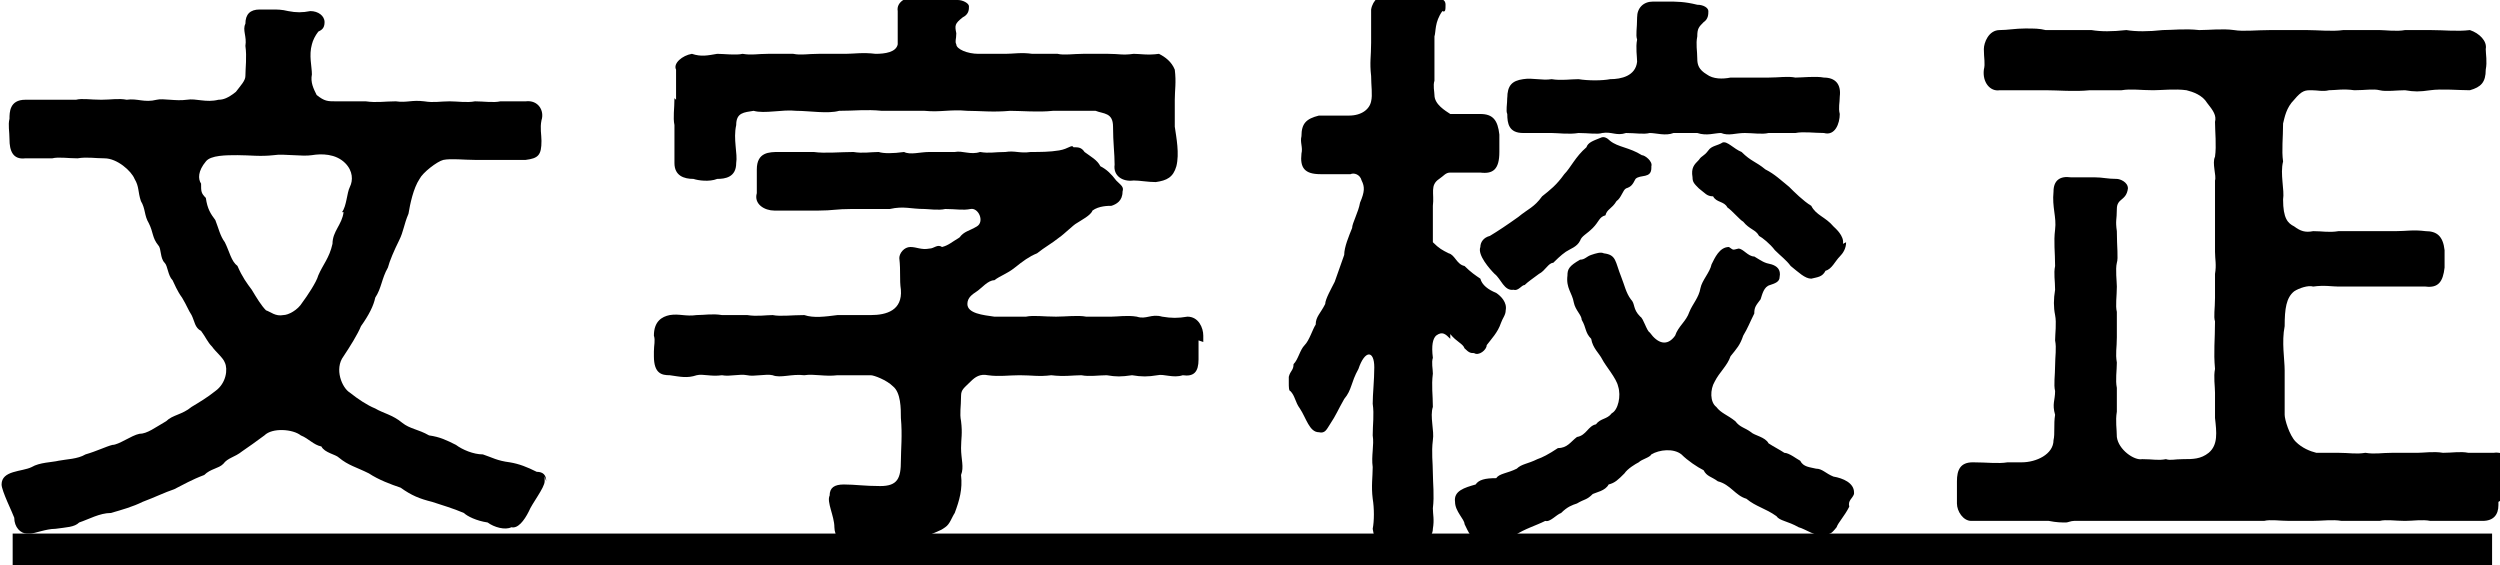
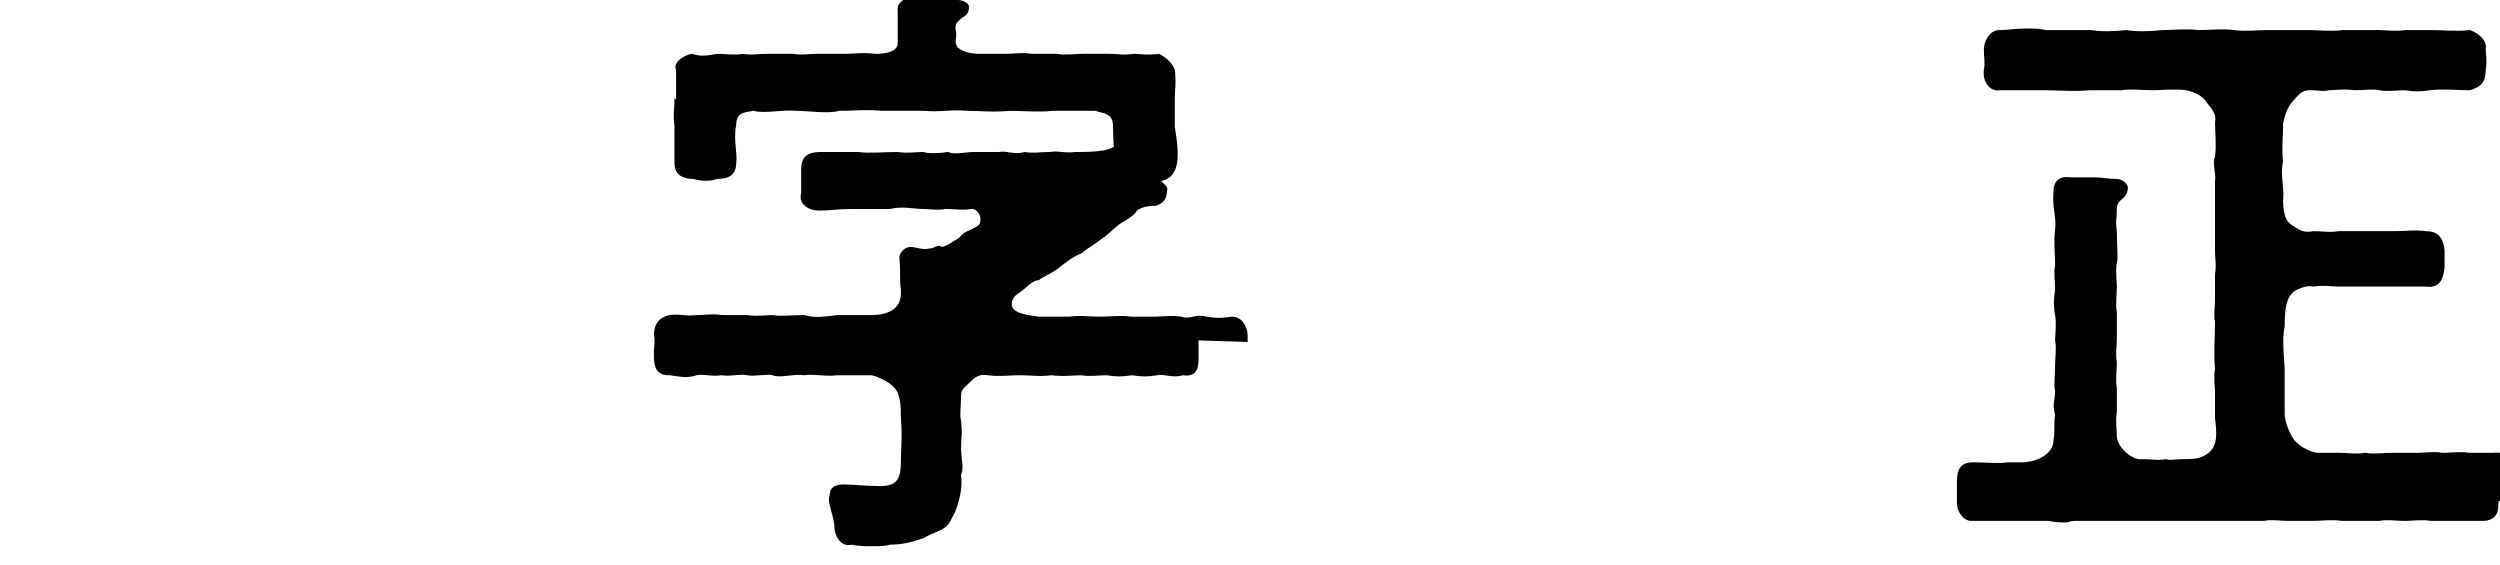
<svg xmlns="http://www.w3.org/2000/svg" id="_レイヤー_2" data-name="レイヤー 2" width="157.9" height="35.7" viewBox="0 0 157.9 35.7">
  <g id="layout">
    <g>
-       <path d="m34.4,30.1c0,0,0,.2,0,.3,0,.4-.8,1.4-1,1.9-.3.6-.7,1.1-1.1,1-.4.2-1.1,0-1.5-.3-.7-.1-1.3-.4-1.5-.6-.7-.3-1.4-.5-2-.7-.8-.2-1.3-.4-2-.9-.6-.2-1.4-.5-2-.9-.8-.4-1.3-.5-1.9-1-.2-.2-.9-.3-1.1-.7-.5-.1-.8-.5-1.3-.7-.5-.4-1.8-.5-2.3,0-.4.3-1.1.8-1.4,1-.5.4-.9.4-1.2.8-.3.3-.8.3-1.2.7-.8.3-1.3.6-1.9.9-.6.2-1.2.5-2,.8-.6.3-1.3.5-2,.7-.7,0-1.4.4-2,.6-.3.3-.8.3-1.5.4-.6,0-1.3.3-1.6.3,0,0-.1,0-.2,0-.4,0-.8-.4-.8-1-.1-.3-.8-1.7-.8-2.1,0-.9,1.3-.8,1.9-1.1.5-.3,1.3-.3,1.7-.4.5-.1,1.2-.1,1.7-.4.7-.2,1.3-.5,1.7-.6.4,0,1.2-.6,1.7-.7.5,0,1-.4,1.7-.8.4-.4,1-.4,1.6-.9.5-.3,1-.6,1.5-1,.7-.5.8-1.4.6-1.8-.1-.3-.6-.7-.8-1-.3-.3-.4-.6-.7-1-.4-.2-.4-.6-.6-1-.2-.3-.3-.6-.6-1.1-.3-.4-.5-.9-.6-1.1-.3-.3-.3-.9-.5-1.1-.3-.3-.2-.9-.4-1.1-.4-.5-.3-.8-.6-1.4-.3-.5-.2-.9-.5-1.4-.2-.6-.1-.9-.4-1.4-.2-.5-1.1-1.3-1.9-1.3-.6,0-1.1-.1-1.7,0-.6,0-1.2-.1-1.6,0-.5,0-.9,0-1.7,0-.8.1-1-.5-1-1.2,0-.5-.1-.9,0-1.3,0-.4,0-1.2,1-1.2.6,0,1.1,0,1.6,0,.7,0,1.2,0,1.6,0,.4-.1.9,0,1.6,0,.6,0,1.1-.1,1.6,0,.7-.1,1.1.2,1.9,0,.4-.1,1.2.1,1.9,0,.6-.1,1.2.2,2,0,.3,0,.6-.1,1.1-.5.3-.4.6-.7.6-1,0-.5.1-1.2,0-1.9.1-.6-.2-1,0-1.4,0-.6.3-.9.9-.9h.2c.2,0,.4,0,.6,0,.3,0,.6,0,1,.1.5.1.9.1,1.4,0,.5,0,.9.3.9.7s-.2.5-.4.6q-.3.4-.4.8c-.2.7,0,1.4,0,1.9-.1.5.1.9.3,1.3.5.4.7.4,1.2.4.6,0,1.3,0,1.9,0,.7.1,1.2,0,1.9,0,.7.1,1-.1,1.8,0,.6.1,1,0,1.6,0,.5,0,1.1.1,1.6,0,.5,0,1.2.1,1.6,0,.5,0,1,0,1.6,0,.8-.1,1.2.6,1,1.2-.1.5,0,.9,0,1.3,0,.9-.2,1.1-1,1.2-.5,0-1.2,0-1.6,0-.4,0-1.1,0-1.6,0-.7,0-1.5-.1-2,0-.4.1-1.3.8-1.5,1.2-.4.6-.6,1.6-.7,2.2-.3.7-.3,1.1-.6,1.7-.3.6-.6,1.3-.7,1.7-.4.7-.4,1.3-.8,1.9-.1.5-.4,1.1-.9,1.8-.2.5-.7,1.3-1.1,1.9-.6.8-.1,2,.4,2.3.5.4,1.1.8,1.6,1,.5.3,1.1.4,1.7.9.5.4,1,.4,1.7.8.7.1,1.1.3,1.7.6.4.3,1.1.6,1.7.6.6.2.9.4,1.7.5.6.1,1.1.3,1.7.6.4,0,.6.2.6.6Zm-12.8-16.7c.3-.4.3-1.2.5-1.6.2-.4.2-1-.3-1.5-.6-.6-1.5-.6-2.1-.5-.6.1-1.8-.1-2.4,0-.9.1-1.5,0-2.3,0-.7,0-1.7,0-2,.4-.5.6-.5,1.1-.3,1.4,0,.5,0,.6.3.9.1.7.3,1,.6,1.4.2.5.3,1,.6,1.4.3.6.4,1.2.8,1.5.3.7.6,1.1.9,1.5.3.5.6,1,.9,1.3.3.1.6.4,1.1.3.3,0,.9-.3,1.2-.8.3-.4.9-1.3,1-1.7.3-.7.7-1.1.9-2,0-.8.6-1.2.7-2Z" stroke-width="0" />
-       <path d="m75.7,21.5v.2c0,.2,0,.4,0,.6v.4c0,.8-.3,1.1-1,1-.6.2-1.2-.1-1.6,0-.6.1-1,.1-1.6,0-.7.1-1,.1-1.6,0-.5,0-1.1.1-1.6,0-.5,0-1.1.1-1.9,0-.8.1-1.2,0-2,0-.7,0-1.3.1-2,0-.5-.1-.8.1-1.1.4-.4.4-.6.5-.6.9,0,.7-.1,1.1,0,1.6.1.8,0,1.1,0,1.7,0,.7.2,1.2,0,1.7.1.9-.1,1.6-.4,2.4-.2.3-.3.7-.6.9-.4.3-.7.3-1.4.7-.9.3-1.4.4-2.1.4-.3.1-.7.1-1.1.1s-.9,0-1.3-.1c-.7.2-1.1-.6-1.1-1.1,0-.7-.5-1.6-.3-2,0-.5.3-.7.9-.7.7,0,1.3.1,2.3.1,1.1,0,1.3-.5,1.3-1.6,0-.7.1-1.6,0-2.7,0-.6,0-1.6-.5-2-.4-.4-1.2-.7-1.4-.7-.6,0-1.6,0-2.1,0-.8.1-1.5-.1-2.1,0-.8-.1-1.5.2-2,0-.4-.1-1.2.1-1.6,0-.5-.1-1.1.1-1.6,0-.7.1-1.2-.1-1.6,0-.6.2-1,.1-1.7,0-.5,0-1-.1-1-1.2,0-.1,0-.1,0-.3h0c0-.4.1-.7,0-1h0c0-.9.5-1.2,1-1.3.6-.1,1,.1,1.7,0,.5,0,1-.1,1.6,0,.7,0,1,0,1.6,0,.6.1,1.2,0,1.6,0,.5.1,1.2,0,2,0,.6.2,1.3.1,2.1,0,.7,0,1.5,0,2.1,0,1,0,2-.3,1.9-1.6-.1-.7,0-1.1-.1-2,0-.3.3-.7.7-.7.4,0,.7.2,1.2.1.3,0,.5-.3.8-.1.4-.1.6-.3,1.1-.6.3-.4.6-.4,1.1-.7.5-.3.1-1.2-.4-1.1s-.9,0-1.6,0c-.4.1-1.1,0-1.3,0-.9,0-1.3-.2-2.2,0h-2.4c-1,0-1.2.1-2.1.1s-1.8,0-2.8,0c-.6,0-1.3-.4-1.1-1.1,0-.5,0-.9,0-1.5,0-1.1.8-1.1,1.4-1.1,1,0,1.2,0,2.2,0,.7.1,1.7,0,2.5,0,.6.1,1.1,0,1.6,0,.3.1.9.1,1.6,0,.4.2,1,0,1.6,0,.5,0,.9,0,1.6,0,.5-.1,1,.2,1.6,0,.6.1.9,0,1.6,0,.6-.1.9.1,1.6,0,.6,0,1.2,0,1.8-.1s.8-.4.9-.2c.3,0,.5,0,.7.3.4.3.8.5,1,.9.4.2.7.5,1,.9.3.3.5.4.4.7,0,.6-.4.8-.7.9-.2,0-.8,0-1.2.3-.1.3-.7.6-1,.8-.2.1-.8.7-1.1.9-.5.4-.9.6-1.4,1-.5.2-.9.5-1.4.9-.5.4-.9.5-1.3.8-.4,0-.8.5-1.1.7-.3.2-.6.4-.6.8,0,.6,1,.7,1.7.8.6,0,1.3,0,2,0,.5-.1,1.1,0,1.9,0,.6,0,1.4-.1,1.9,0h1.6c.4,0,1-.1,1.6,0,.6.2.9-.2,1.6,0,.6.1,1,.1,1.6,0,.7,0,1,.7,1,1.2h0c0,.2,0,.3,0,.4ZM42.7,6.3c0-.7,0-1.1,0-1.9-.2-.4.4-.9,1-1,.6.2,1,.1,1.6,0,.4,0,1.2.1,1.6,0,.6.1.9,0,1.6,0,.5,0,1,0,1.6,0,.5.1.9,0,1.6,0,.6,0,1.2,0,1.7,0,.5,0,1.1-.1,1.9,0,.6,0,1.3-.1,1.4-.6,0-.3,0-.4,0-.7,0-.5,0-.9,0-1.4-.1-.6.6-.9,1-.9,1,0,1.9,0,2.8.2.3,0,.7.2.7.4s0,.5-.4.7c-.5.4-.5.5-.4,1,0,.4-.1.5,0,.7,0,.3.7.6,1.4.6.6,0,1.1,0,1.7,0,.5,0,1-.1,1.7,0,.6,0,1.3,0,1.6,0,.4.1,1,0,1.6,0,.6,0,1,0,1.6,0,.7,0,.9.1,1.6,0,.4,0,.9.1,1.6,0,.4.2.8.5,1,1,.1.8,0,1.3,0,1.9,0,.6,0,1,0,1.7.1.7.3,1.7.1,2.5-.2.7-.6.9-1.3,1-.5,0-1-.1-1.4-.1-.7.1-1.3-.3-1.2-1,0-.7-.1-1.4-.1-2.4,0-.9-.6-.8-1.1-1-.9,0-1.7,0-2.7,0-.9.1-2,0-2.7,0-1.1.1-1.9,0-2.7,0-1.1-.1-1.7.1-2.7,0-1.1,0-2,0-2.7,0-1-.1-1.7,0-2.7,0-.7.2-1.9,0-2.7,0-.9-.1-2,.2-2.7,0-.6.1-1.1.1-1.1.9-.2.9.1,1.8,0,2.4,0,.9-.7,1-1.2,1-.5.2-1.2.1-1.5,0-.6,0-1.2-.2-1.2-1,0-.8,0-1.6,0-2.4-.1-.5,0-1,0-1.7Z" stroke-width="0" />
-       <path d="m91.6,21.4c-.3-.3-.5-.5-.9-.2-.2.2-.3.6-.2,1.4-.1.3,0,.7,0,1-.1.8,0,1.3,0,2.1-.2.6.1,1.5,0,2.1-.1.8,0,1.4,0,2.1,0,.6.1,1.4,0,2.2,0,.4.1.7,0,1.3,0,.6-.7,1-1.2,1-.3,0-.5,0-.7,0s-.5,0-.7,0c-.7,0-1.1-.2-1.2-1,.1-.5.1-1.3,0-1.9-.1-.8,0-1.4,0-2-.1-.7.1-1.4,0-2,0-.7.1-1.3,0-2,0-.6.1-1.5.1-2.3,0-1.1-.6-1.1-1,.1-.5.9-.4,1.3-.9,1.9-.4.7-.5,1-.9,1.6-.2.3-.3.6-.7.5-.6,0-.8-.9-1.2-1.5-.3-.4-.3-.8-.6-1.1-.1,0-.1-.3-.1-.5s0-.3,0-.4c.1-.4.3-.4.3-.8.3-.3.4-.9.7-1.2.3-.3.5-1,.7-1.3,0-.5.3-.7.6-1.3,0-.3.4-1,.6-1.4l.6-1.7c0-.5.3-1.2.5-1.7,0-.3.4-1,.5-1.6.3-.7.3-1,.1-1.4-.1-.4-.5-.5-.7-.4-.7,0-1.3,0-1.9,0-1,0-1.3-.4-1.2-1.3.1-.4-.1-.7,0-1.1,0-.8.3-1.1,1.1-1.3.7,0,1.4,0,1.9,0,.8,0,1.3-.4,1.4-.9.1-.4,0-1,0-1.6-.1-.9,0-1.2,0-2.1,0-.7,0-1.5,0-2.1.1-.6.6-1,1-.9.6-.1.9.2,1.6.1.6.1,1.1,0,1.5.1.2,0,.6,0,.6.4,0,.3,0,.5-.2.4-.5.7-.4,1.3-.5,1.6v1.8c0,.4,0,.6,0,1-.1.3,0,.7,0,.9,0,.6.7,1,1,1.2.7,0,1.3,0,1.9,0,.8,0,1.1.4,1.2,1.3,0,.4,0,.7,0,1.1,0,1.1-.4,1.4-1.2,1.3-.8,0-1.2,0-1.9,0-.3,0-.4.2-.7.4-.6.4-.3.9-.4,1.7,0,.8,0,1.7,0,2.3.4.4.6.5,1,.7.4.1.5.7,1,.8.4.4.7.6,1,.8.1.4.5.7,1,.9.3.2.7.6.6,1.1,0,.3-.2.5-.3.8-.2.6-.6,1-.9,1.4,0,.3-.5.7-.8.5-.2,0-.3,0-.6-.3-.1-.3-.5-.4-.9-.9Zm25.5,9.6c0,0,0,.1,0,.2-.1.3-.4.4-.3.8-.3.6-.7,1-.8,1.3-.4.5-.4.4-.9.5-.4.1-1.1-.4-1.5-.5-.7-.4-1.2-.4-1.4-.7-.7-.5-1.3-.6-1.9-1.1-.7-.2-1-.9-1.8-1.1-.4-.3-.7-.3-.9-.7-.4-.2-1-.6-1.4-1-.5-.4-1.4-.3-1.9,0-.1.2-.6.3-.8.5-.2.1-.7.4-.9.7-.4.4-.6.6-1,.7-.2.4-.8.5-1,.6-.4.4-.5.3-1,.6-.3.1-.6.2-1,.6-.3.1-.7.6-1,.5-.6.3-1.3.5-1.9.9-.8.5-1.6.7-2,.6-.7-.1-1-.9-1.2-1.3,0-.3-.6-.8-.6-1.4-.1-.7.6-.9,1.3-1.1.2-.3.6-.4,1.3-.4.2-.3.7-.3,1.3-.6.3-.3.7-.3,1.3-.6.3-.1.7-.3,1.3-.7.6,0,.8-.4,1.2-.7.6-.1.7-.7,1.2-.8.3-.4.7-.3,1-.7.4-.2.6-1.1.4-1.7-.1-.5-.8-1.3-1-1.7-.2-.4-.6-.7-.7-1.3-.4-.4-.3-.7-.6-1.2,0-.3-.4-.6-.5-1.1-.1-.6-.5-.9-.4-1.7,0-.4.1-.6.8-1,.3,0,.4-.2.7-.3.3-.1.6-.2.8-.1.8.1.7.5,1.1,1.5.2.5.3,1,.6,1.4.3.3.1.6.6,1.1.2.1.4.9.6,1,.5.7,1.1.9,1.6.2.2-.6.7-.9.9-1.5.2-.5.6-.9.7-1.5.1-.5.6-1,.7-1.5.2-.4.5-1.1,1.1-1.1.3.2.2.2.6.1.3,0,.6.5,1,.5.5.3.6.4,1.1.5.3.1.6.3.5.8,0,.3-.3.4-.6.5-.4.1-.5.6-.6.9-.3.4-.4.5-.4.9-.3.6-.4.9-.7,1.4-.2.6-.4.8-.8,1.3-.2.6-.7,1-1,1.6-.3.5-.3,1.3.1,1.6.3.4.7.5,1.2.9.3.4.6.4,1,.7.2.2.9.3,1.1.7.3.2.7.4,1,.6.3,0,.8.4,1,.5.2.4.6.4,1,.5.4,0,.6.3,1.1.5.6.1,1.3.4,1.3,1Zm-12.8-20.4c0,.7-.7.4-1,.7-.2.4-.3.5-.6.6-.2.1-.3.6-.6.8-.3.5-.6.5-.7.9-.4.1-.4.4-.8.8s-.7.5-.8.8c-.2.4-.6.5-.9.7-.3.2-.7.6-.8.7-.3,0-.5.5-.9.7-.4.3-.7.5-.9.7-.2,0-.4.4-.7.3-.6.1-.8-.7-1.2-1-.3-.3-1.1-1.2-.9-1.7,0-.3.2-.6.6-.7.5-.3,1.1-.7,1.8-1.2.6-.5,1-.6,1.5-1.3.5-.4.9-.7,1.4-1.4.4-.4.7-1.1,1.4-1.7.1-.3.4-.4.9-.6.2-.1.4,0,.6.2.5.4,1.2.4,2,.9.2,0,.7.4.6.7Zm-9.1-4.4c0-.8.3-1.1,1-1.2.6-.1,1.2.1,1.8,0,.6.1,1.2,0,1.7,0,.6.1,1.5.1,2,0,.7,0,1.6-.2,1.7-1.1,0-.3-.1-.9,0-1.4-.1-.3,0-.7,0-1.4,0-.6.4-1,1-1h.9c.6,0,1.1,0,1.9.2.4,0,.7.2.7.4s0,.5-.3.7c-.3.3-.4.4-.4.9-.1.5,0,.9,0,1.4,0,.4.1.7.6,1,.4.3,1,.3,1.5.2h2.4c.7,0,1.2-.1,1.7,0,.4,0,1.3-.1,1.8,0,.7,0,1.1.4,1,1.2,0,.4-.1.7,0,1.1,0,.6-.3,1.4-1,1.2-.6,0-1.3-.1-1.8,0-.5,0-1,0-1.7,0-.4.1-1,0-1.5,0-.6,0-1,.2-1.5,0-.4,0-.9.2-1.5,0-.5,0-1,0-1.5,0-.5.2-1.1,0-1.5,0-.4.1-.9,0-1.5,0-.6.2-.9-.1-1.5,0-.3.1-.9,0-1.5,0-.6.1-1.3,0-1.7,0-.6,0-1.1,0-1.8,0-.9,0-1-.6-1-1.2-.1-.2,0-.6,0-1.1Zm21.4,9.1c0,.4-.2.7-.4.9-.3.3-.5.8-.9.9-.2.4-.5.4-.9.5-.4,0-.8-.4-1.3-.8-.3-.4-.6-.6-1-1-.3-.4-.8-.8-1-.9-.2-.4-.6-.4-1-.9-.2-.1-.7-.7-1-.9-.2-.4-.7-.3-.9-.7-.4,0-.5-.2-.9-.5-.3-.3-.4-.4-.4-.7-.1-.6.1-.8.4-1.1.2-.3.3-.2.6-.6.2-.3.6-.3.9-.5.3-.1.7.4,1.2.6.6.6.9.6,1.5,1.1.6.3,1,.7,1.5,1.1.3.3.9.9,1.4,1.2.3.6.9.7,1.4,1.3.1.1.7.6.6,1.1Z" stroke-width="0" />
+       <path d="m75.7,21.5v.2c0,.2,0,.4,0,.6v.4c0,.8-.3,1.1-1,1-.6.2-1.2-.1-1.6,0-.6.1-1,.1-1.6,0-.7.1-1,.1-1.6,0-.5,0-1.1.1-1.6,0-.5,0-1.1.1-1.9,0-.8.1-1.2,0-2,0-.7,0-1.3.1-2,0-.5-.1-.8.1-1.1.4-.4.4-.6.5-.6.9,0,.7-.1,1.1,0,1.6.1.8,0,1.1,0,1.7,0,.7.2,1.2,0,1.7.1.9-.1,1.6-.4,2.4-.2.3-.3.7-.6.9-.4.3-.7.3-1.4.7-.9.3-1.4.4-2.1.4-.3.1-.7.1-1.1.1s-.9,0-1.3-.1c-.7.2-1.1-.6-1.1-1.1,0-.7-.5-1.6-.3-2,0-.5.3-.7.9-.7.7,0,1.3.1,2.3.1,1.1,0,1.3-.5,1.3-1.6,0-.7.1-1.6,0-2.7,0-.6,0-1.6-.5-2-.4-.4-1.2-.7-1.4-.7-.6,0-1.6,0-2.1,0-.8.1-1.5-.1-2.1,0-.8-.1-1.5.2-2,0-.4-.1-1.2.1-1.6,0-.5-.1-1.1.1-1.6,0-.7.1-1.2-.1-1.6,0-.6.2-1,.1-1.7,0-.5,0-1-.1-1-1.2,0-.1,0-.1,0-.3h0c0-.4.1-.7,0-1h0c0-.9.5-1.2,1-1.3.6-.1,1,.1,1.7,0,.5,0,1-.1,1.6,0,.7,0,1,0,1.6,0,.6.1,1.2,0,1.6,0,.5.1,1.2,0,2,0,.6.2,1.3.1,2.1,0,.7,0,1.5,0,2.1,0,1,0,2-.3,1.9-1.6-.1-.7,0-1.1-.1-2,0-.3.3-.7.7-.7.4,0,.7.2,1.2.1.3,0,.5-.3.8-.1.4-.1.6-.3,1.1-.6.3-.4.6-.4,1.1-.7.5-.3.1-1.2-.4-1.1s-.9,0-1.6,0c-.4.1-1.1,0-1.3,0-.9,0-1.3-.2-2.2,0h-2.4c-1,0-1.2.1-2.1.1c-.6,0-1.3-.4-1.1-1.1,0-.5,0-.9,0-1.5,0-1.1.8-1.1,1.4-1.1,1,0,1.2,0,2.2,0,.7.1,1.7,0,2.5,0,.6.1,1.1,0,1.6,0,.3.1.9.1,1.6,0,.4.2,1,0,1.6,0,.5,0,.9,0,1.6,0,.5-.1,1,.2,1.6,0,.6.1.9,0,1.6,0,.6-.1.9.1,1.6,0,.6,0,1.2,0,1.8-.1s.8-.4.9-.2c.3,0,.5,0,.7.3.4.3.8.5,1,.9.4.2.7.5,1,.9.3.3.5.4.4.7,0,.6-.4.8-.7.9-.2,0-.8,0-1.2.3-.1.3-.7.6-1,.8-.2.1-.8.7-1.1.9-.5.4-.9.6-1.4,1-.5.2-.9.5-1.4.9-.5.4-.9.5-1.3.8-.4,0-.8.5-1.1.7-.3.2-.6.4-.6.8,0,.6,1,.7,1.7.8.6,0,1.3,0,2,0,.5-.1,1.1,0,1.9,0,.6,0,1.4-.1,1.9,0h1.6c.4,0,1-.1,1.6,0,.6.2.9-.2,1.6,0,.6.1,1,.1,1.6,0,.7,0,1,.7,1,1.2h0c0,.2,0,.3,0,.4ZM42.7,6.3c0-.7,0-1.1,0-1.9-.2-.4.4-.9,1-1,.6.2,1,.1,1.6,0,.4,0,1.2.1,1.6,0,.6.1.9,0,1.6,0,.5,0,1,0,1.6,0,.5.1.9,0,1.6,0,.6,0,1.2,0,1.7,0,.5,0,1.1-.1,1.9,0,.6,0,1.3-.1,1.4-.6,0-.3,0-.4,0-.7,0-.5,0-.9,0-1.4-.1-.6.6-.9,1-.9,1,0,1.9,0,2.8.2.3,0,.7.2.7.4s0,.5-.4.7c-.5.4-.5.5-.4,1,0,.4-.1.5,0,.7,0,.3.7.6,1.4.6.6,0,1.1,0,1.7,0,.5,0,1-.1,1.7,0,.6,0,1.3,0,1.6,0,.4.1,1,0,1.6,0,.6,0,1,0,1.6,0,.7,0,.9.1,1.6,0,.4,0,.9.1,1.6,0,.4.2.8.5,1,1,.1.8,0,1.3,0,1.9,0,.6,0,1,0,1.7.1.7.3,1.7.1,2.5-.2.7-.6.9-1.3,1-.5,0-1-.1-1.4-.1-.7.1-1.3-.3-1.2-1,0-.7-.1-1.4-.1-2.4,0-.9-.6-.8-1.1-1-.9,0-1.7,0-2.7,0-.9.1-2,0-2.7,0-1.1.1-1.9,0-2.7,0-1.1-.1-1.7.1-2.7,0-1.1,0-2,0-2.7,0-1-.1-1.7,0-2.7,0-.7.2-1.9,0-2.7,0-.9-.1-2,.2-2.7,0-.6.1-1.1.1-1.1.9-.2.9.1,1.8,0,2.4,0,.9-.7,1-1.2,1-.5.2-1.2.1-1.5,0-.6,0-1.2-.2-1.2-1,0-.8,0-1.6,0-2.4-.1-.5,0-1,0-1.7Z" stroke-width="0" />
      <path d="m157.8,31.7v.2c0,.6-.3,1-1,1-.4,0-.8,0-1.3,0h-.3c-.3,0-.6,0-.9,0s-.5,0-.8,0c-.5-.1-1.1,0-1.6,0-.6,0-1.2-.1-1.6,0-1,0-1.7,0-2.4,0-.6-.1-1.2,0-1.9,0s-.4,0-.6,0c-.3,0-.6,0-.8,0-.6,0-1.2-.1-1.6,0-.3,0-.6,0-1,0s-.9,0-1.4,0c-1,0-1.6,0-2.4,0-.6,0-1.2,0-1.7,0s-.5,0-.7,0c-.9,0-1.6,0-2.4,0-.5,0-.9,0-1.4,0s-.6,0-1,0c-.2,0-.4.1-.5.1-.3,0-.6,0-1.1-.1-.3,0-.8,0-1.2,0s-.3,0-.4,0c-.4,0-.9,0-1.2,0s-.3,0-.4,0h-.4c-.5,0-.8,0-1.2,0h-.1c-.5,0-.9-.6-.9-1.1v-1.4c0-.7.2-1.2,1-1.2.9,0,1.6.1,2.2,0,.5,0,.7,0,.9,0,.9,0,2-.5,2-1.4.1-.4,0-1,.1-1.6-.2-.7,0-.9,0-1.5-.1-.4,0-1,0-1.6,0-.6.1-1.1,0-1.6,0-.4.1-1.1,0-1.6-.1-.5-.1-1,0-1.6,0-.6-.1-1,0-1.5,0-.9-.1-1.5,0-2.3.1-.8-.2-1.4-.1-2.4,0-.7.4-1,1.1-.9.4,0,1,0,1.5,0,.5,0,.8.1,1.4.1.2,0,.7.2.7.6-.1.8-.7.6-.7,1.3s-.1.7,0,1.4c0,1,.1,1.7,0,2-.1.4,0,1.2,0,1.5,0,.6-.1,1.2,0,1.6,0,.7,0,1.1,0,1.6,0,.7-.1,1,0,1.6,0,.5-.1,1.1,0,1.6,0,.4,0,1.2,0,1.5-.1.6,0,1.1,0,1.6.1.8,1.1,1.5,1.6,1.4.7,0,1,.1,1.5,0,.3.1.5,0,1.1,0,.6,0,1.1,0,1.6-.4.6-.5.5-1.3.4-2.2,0-.3,0-1.1,0-1.6,0-.4-.1-1,0-1.5-.1-1.1,0-1.8,0-3-.1-.3,0-.8,0-1.5,0-.5,0-1,0-1.5.1-.6,0-.9,0-1.4v-1.5c0-.9,0-2,0-3,.1-.3-.2-1.1,0-1.5.1-.7,0-1.6,0-2.2.1-.4-.1-.7-.5-1.2-.3-.5-.9-.7-1.3-.8-.7-.1-1.6,0-2.1,0-.8,0-1.4-.1-2,0-.7,0-1.4,0-2,0-1,.1-2,0-2.8,0-.9,0-2,0-2.9,0-.6.1-1.1-.5-1-1.3.1-.4,0-.7,0-1.3,0-.4.3-1.2,1-1.2.5,0,1-.1,1.6-.1s.9,0,1.3.1c.6,0,1.1,0,1.7,0s.8,0,1.2,0c.6.1,1.3.1,2.2,0,.6.1,1.4.1,2.3,0,.6,0,1.4-.1,2.3,0,.6,0,1.5-.1,2.2,0,.6.1,1.4,0,2.3,0,.3,0,.6,0,.9,0,.5,0,1,0,1.4,0,.7,0,1.6.1,2.3,0,.6,0,1.1,0,1.6,0s.4,0,.7,0c.3,0,1.1.1,1.6,0,.4,0,.7,0,1,0s.4,0,.6,0c.9,0,1.7.1,2.5,0,.6.2,1.1.7,1,1.2,0,.3.1.8,0,1.3,0,.8-.3,1.1-1,1.3-.7,0-1.8-.1-2.5,0s-1,.1-1.6,0c-.5,0-1.2.1-1.6,0-.4-.1-.9,0-1.6,0-.7-.1-1.2,0-1.6,0-.4.1-.7,0-1.1,0-.4,0-.6,0-1.1.6-.5.5-.6,1.1-.7,1.5,0,.9-.1,1.7,0,2.4-.2.8.1,1.8,0,2.4,0,1.2.3,1.5.7,1.7.4.3.7.4,1.2.3.6,0,1,.1,1.6,0,.5,0,1.1,0,1.8,0,.7,0,1.2,0,1.8,0,.7,0,1.1-.1,1.9,0,.7,0,1.1.3,1.2,1.2,0,.4,0,.8,0,1.1-.1.9-.4,1.3-1.2,1.2-.5,0-1.1,0-1.9,0-.6,0-1.1,0-1.8,0s-1.1,0-1.8,0c-.4,0-.9-.1-1.6,0-.3-.1-.9.1-1.2.3-.5.4-.6,1.1-.6,2.2-.2,1,0,2.1,0,2.8,0,.8,0,2.1,0,2.8,0,.3.3,1.3.7,1.7s.9.6,1.3.7c.6,0,.8,0,1.4,0,.7,0,1.1.1,1.7,0,.6.1,1,0,1.7,0h1.6c.4,0,1-.1,1.6,0,.6,0,1.1-.1,1.6,0,.6,0,1,0,1.6,0,.7-.1,1.1.4,1.1,1s0,.2,0,.3c0,.6,0,.9,0,1.3Z" stroke-width="0" />
-       <rect x=".8" y="33.7" width="156.6" height="2" stroke-width="0" />
    </g>
  </g>
</svg>